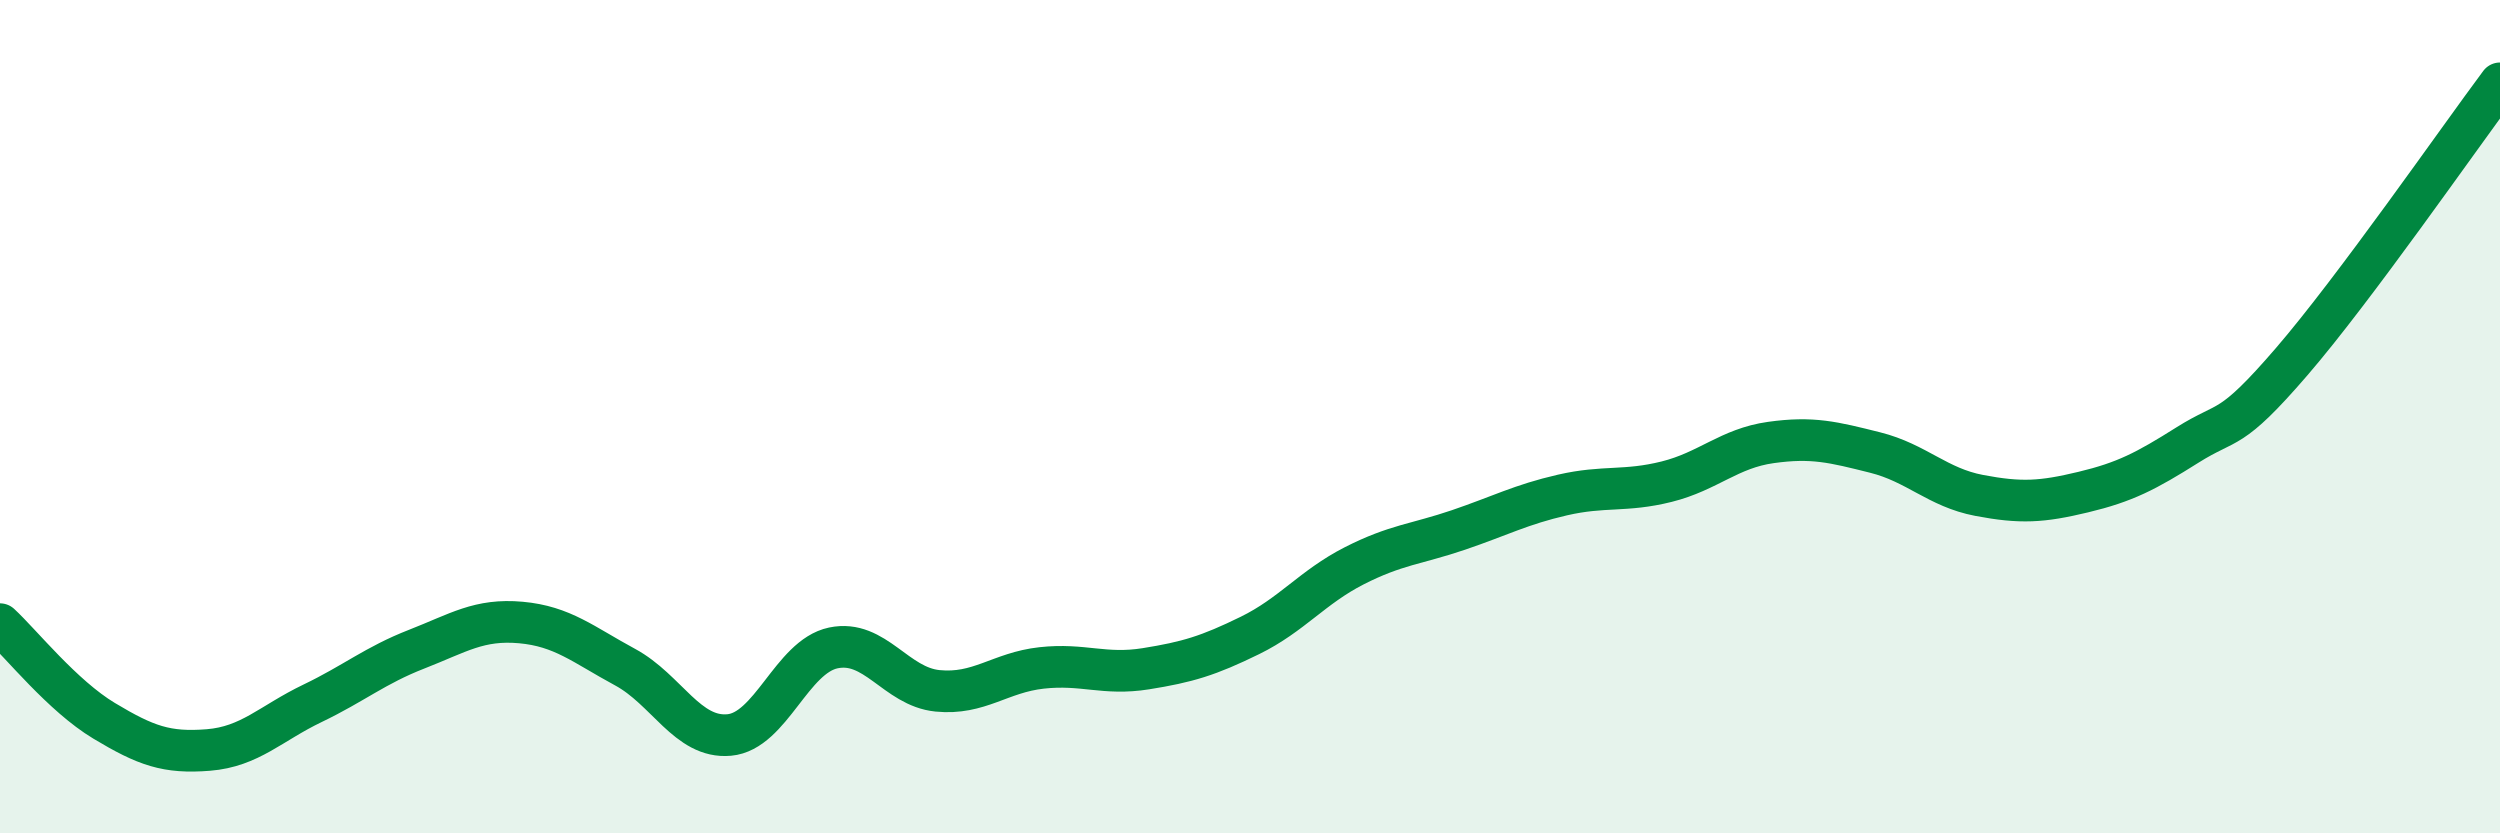
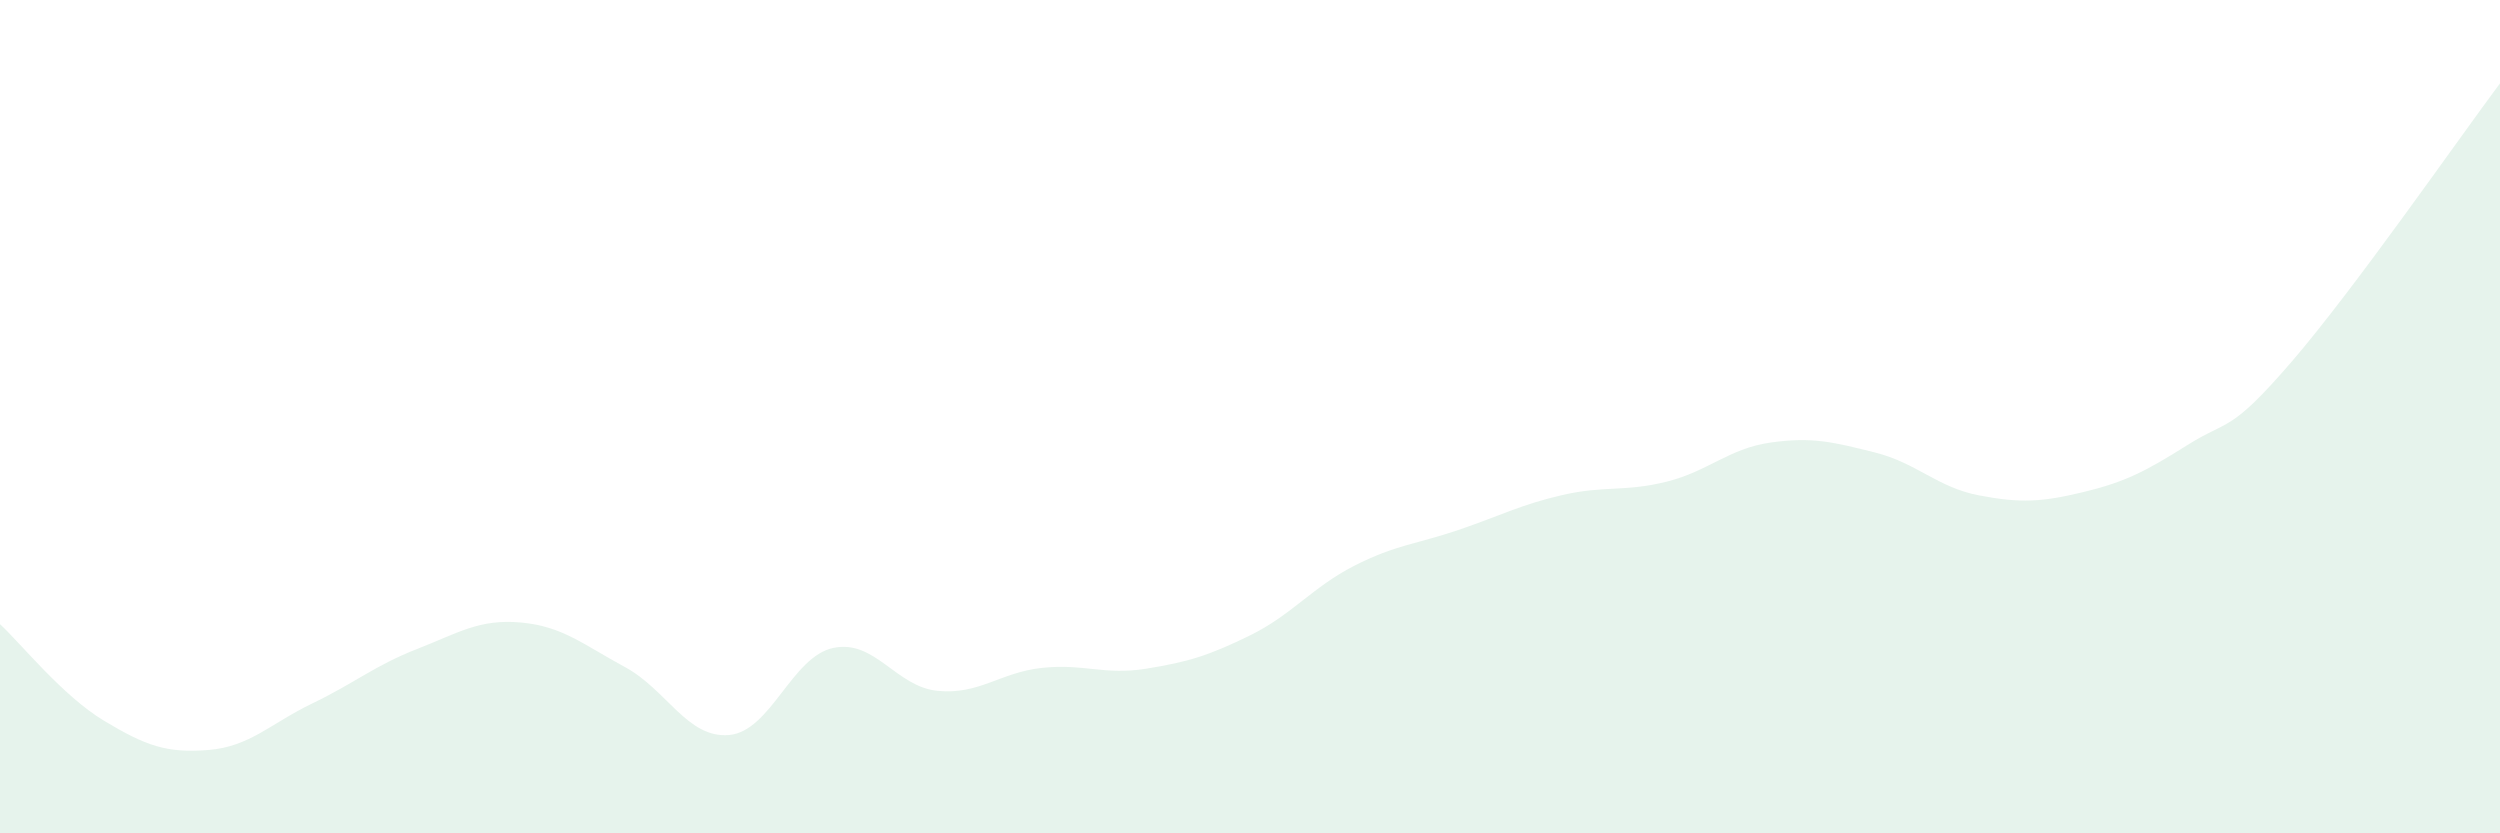
<svg xmlns="http://www.w3.org/2000/svg" width="60" height="20" viewBox="0 0 60 20">
  <path d="M 0,14.98 C 0.5,15.44 1.5,16.7 2.5,17.3 C 3.5,17.9 4,18.08 5,18 C 6,17.92 6.5,17.36 7.5,16.88 C 8.5,16.4 9,15.97 10,15.58 C 11,15.19 11.5,14.85 12.5,14.94 C 13.5,15.03 14,15.47 15,16.01 C 16,16.55 16.5,17.73 17.5,17.64 C 18.5,17.55 19,15.76 20,15.55 C 21,15.34 21.5,16.48 22.5,16.58 C 23.5,16.68 24,16.14 25,16.03 C 26,15.92 26.5,16.21 27.5,16.05 C 28.5,15.89 29,15.74 30,15.25 C 31,14.76 31.5,14.09 32.5,13.58 C 33.5,13.07 34,13.06 35,12.72 C 36,12.38 36.5,12.11 37.5,11.88 C 38.5,11.65 39,11.81 40,11.56 C 41,11.31 41.5,10.76 42.5,10.62 C 43.5,10.48 44,10.61 45,10.86 C 46,11.11 46.5,11.7 47.5,11.89 C 48.5,12.08 49,12.05 50,11.81 C 51,11.57 51.5,11.31 52.5,10.68 C 53.5,10.05 53.5,10.42 55,8.68 C 56.5,6.94 59,3.34 60,2L60 20L0 20Z" fill="#008740" opacity="0.1" stroke-linecap="round" stroke-linejoin="round" />
-   <path d="M 0,14.98 C 0.5,15.44 1.5,16.7 2.5,17.3 C 3.5,17.9 4,18.08 5,18 C 6,17.92 6.5,17.36 7.5,16.88 C 8.5,16.4 9,15.97 10,15.58 C 11,15.19 11.5,14.85 12.5,14.94 C 13.5,15.03 14,15.47 15,16.01 C 16,16.55 16.5,17.73 17.5,17.64 C 18.5,17.55 19,15.76 20,15.55 C 21,15.34 21.5,16.48 22.5,16.58 C 23.5,16.68 24,16.14 25,16.03 C 26,15.92 26.5,16.21 27.5,16.05 C 28.5,15.89 29,15.74 30,15.25 C 31,14.76 31.5,14.09 32.5,13.58 C 33.5,13.07 34,13.06 35,12.72 C 36,12.38 36.5,12.11 37.5,11.88 C 38.5,11.65 39,11.81 40,11.56 C 41,11.31 41.5,10.76 42.5,10.62 C 43.5,10.48 44,10.61 45,10.86 C 46,11.11 46.5,11.7 47.5,11.89 C 48.5,12.08 49,12.05 50,11.81 C 51,11.57 51.5,11.31 52.5,10.68 C 53.5,10.05 53.5,10.42 55,8.68 C 56.5,6.94 59,3.34 60,2" stroke="#008740" stroke-width="1" fill="none" stroke-linecap="round" stroke-linejoin="round" />
</svg>